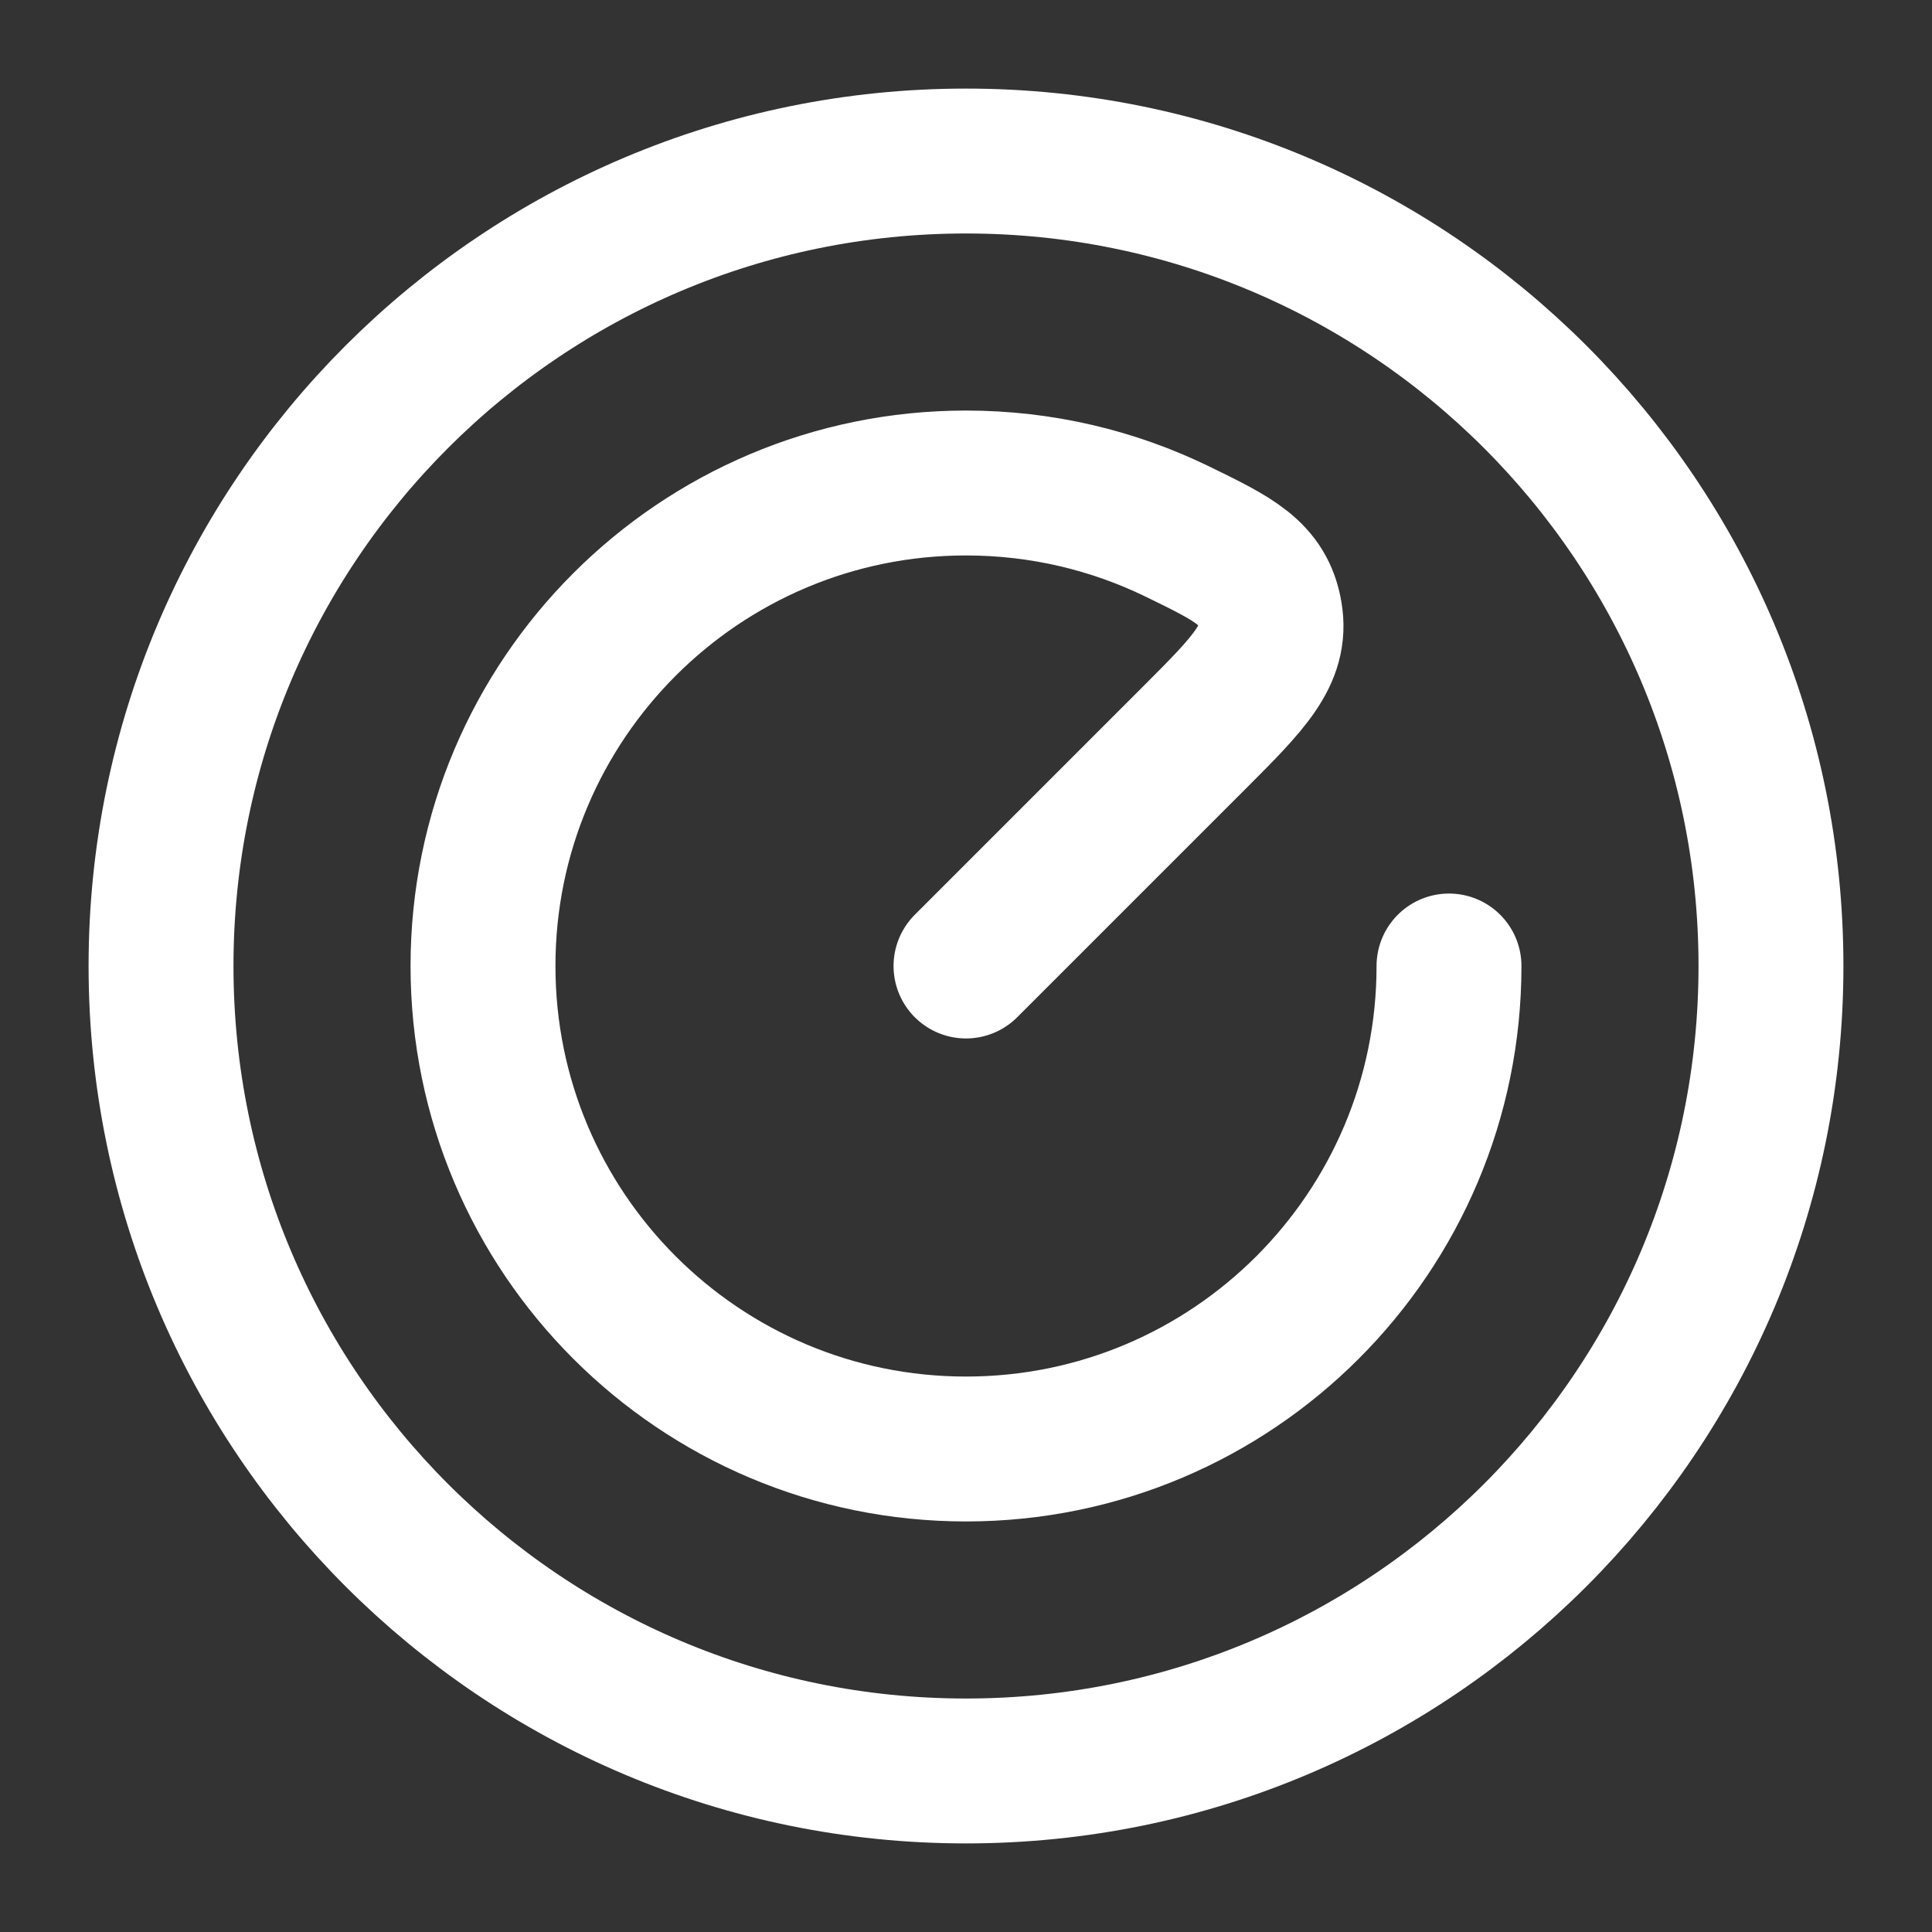
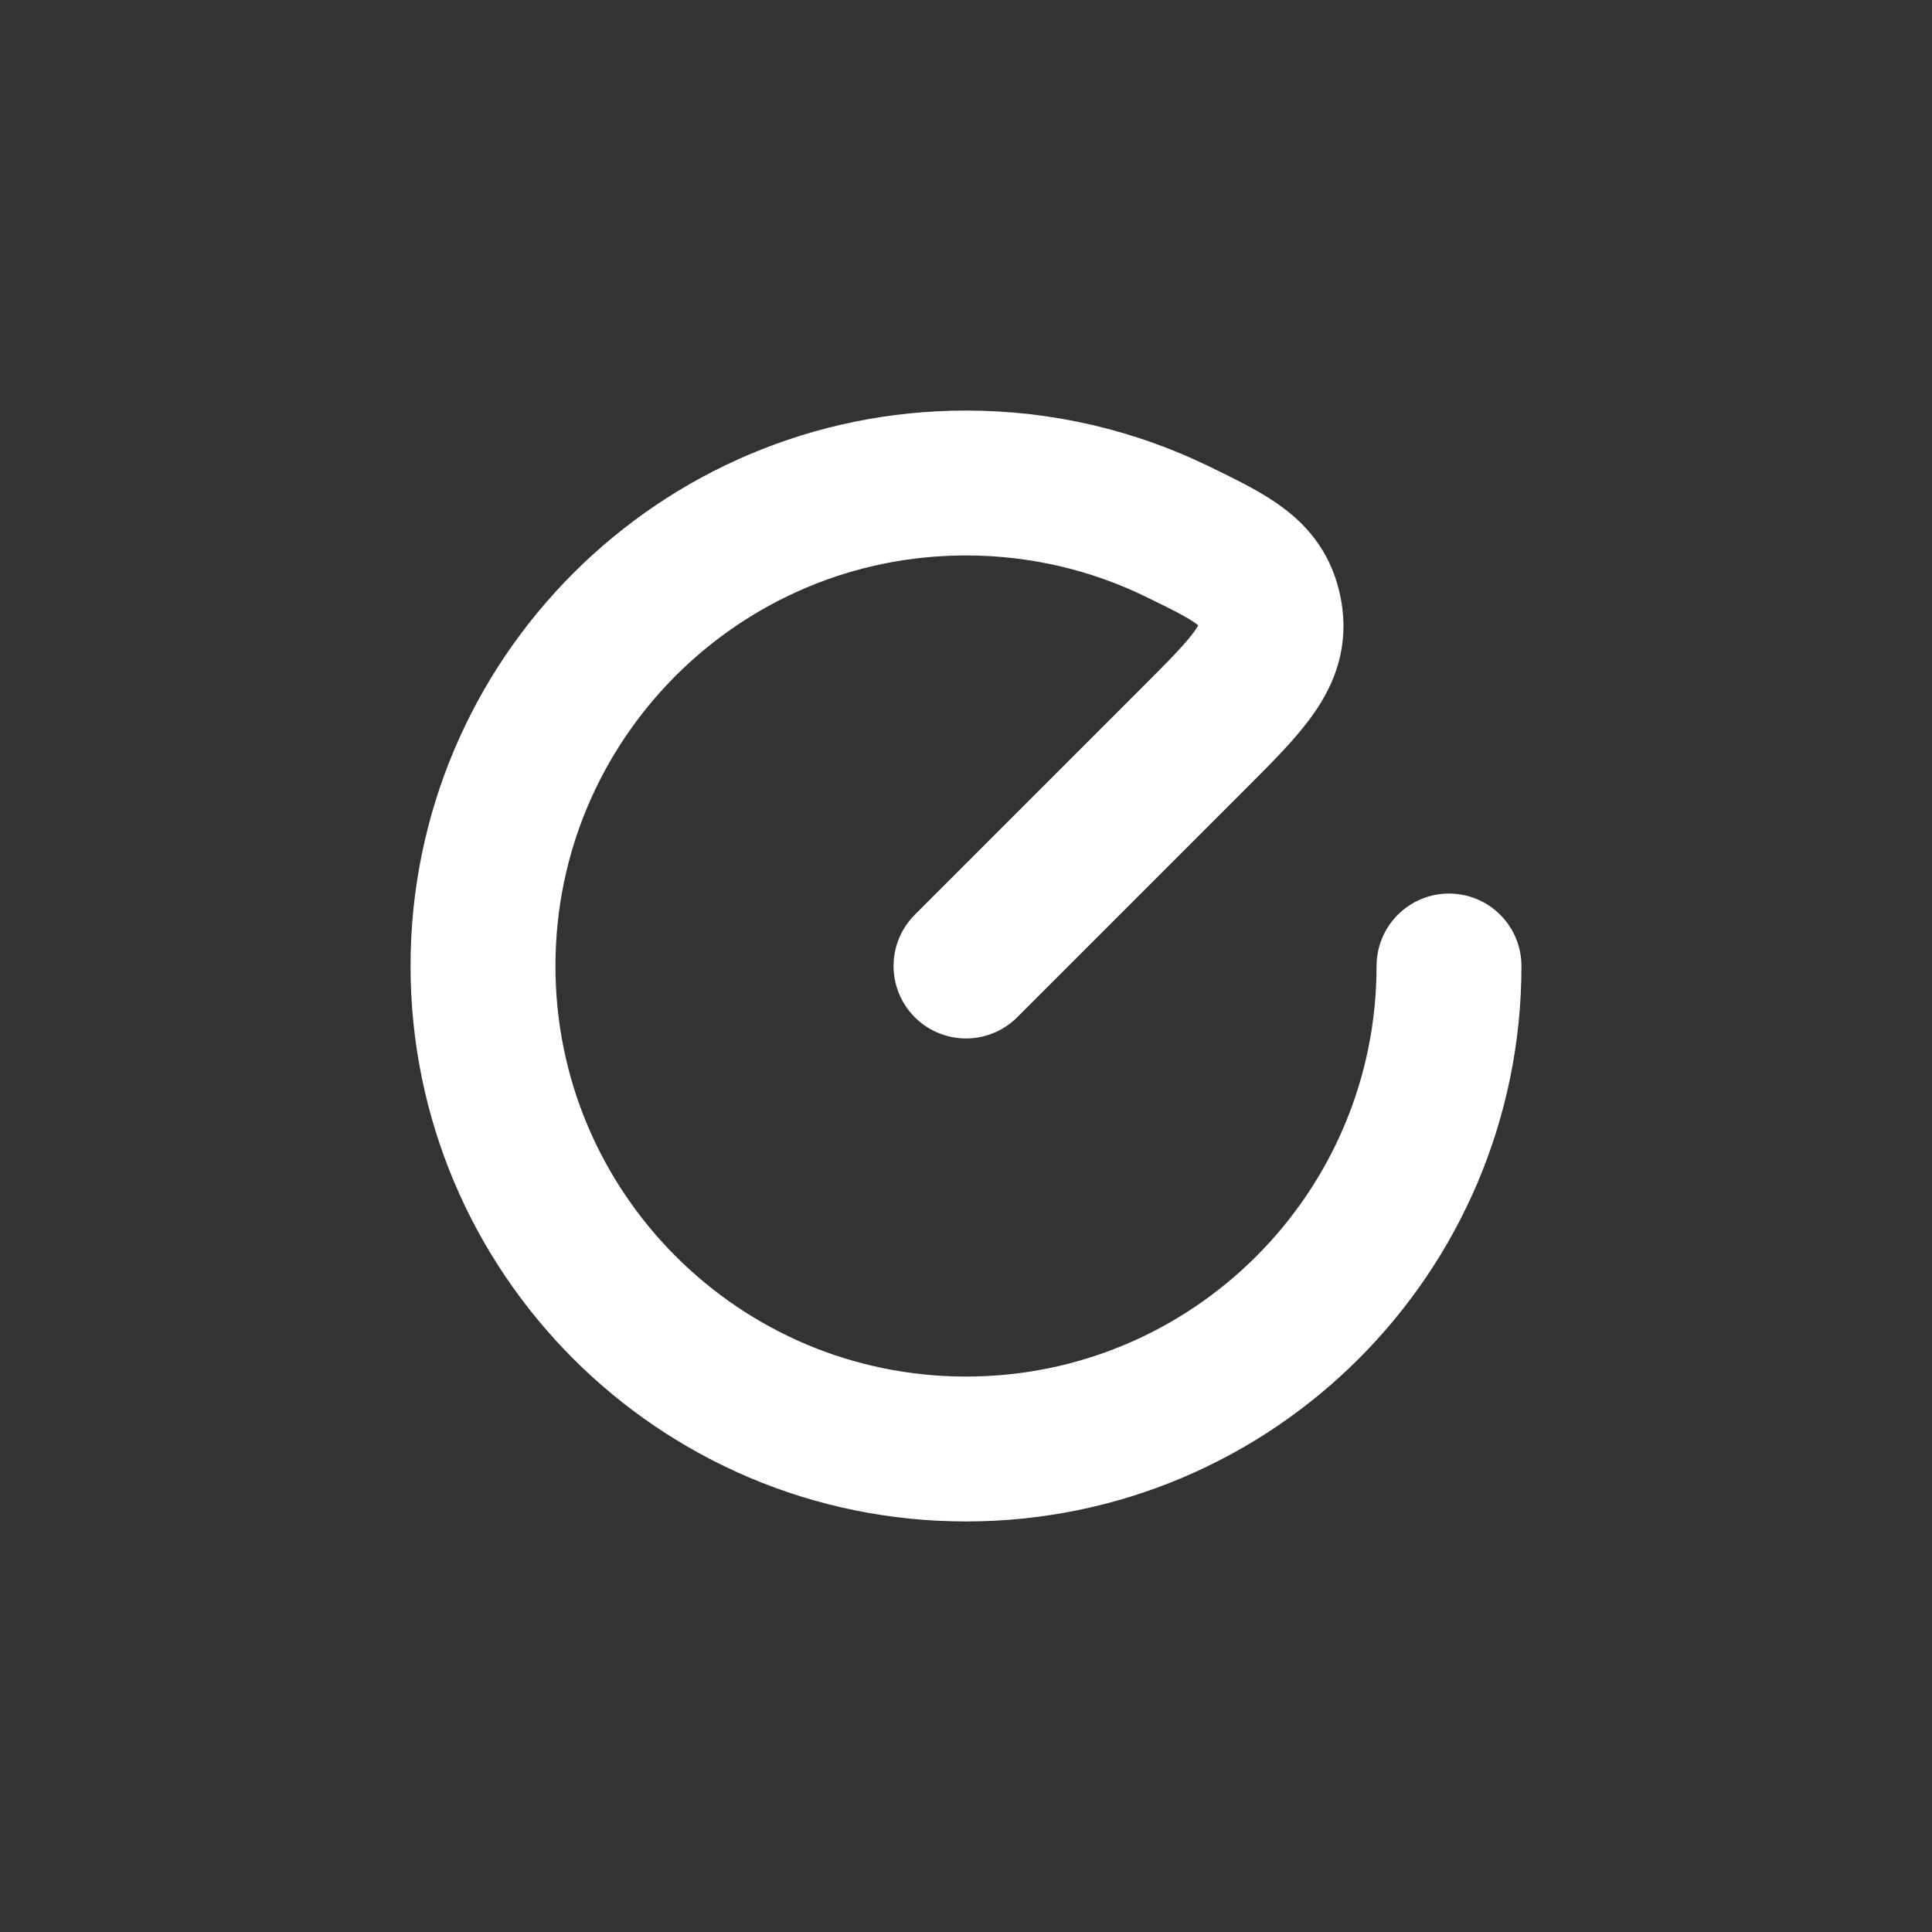
<svg xmlns="http://www.w3.org/2000/svg" width="20" height="20" viewBox="0 0 20 20" fill="none">
  <rect x="0" y="0" width="20" height="20" fill="#333333" stroke="none" />
-   <path d="M18.333 10C18.333 5.398 14.602 1.667 10 1.667C5.398 1.667 1.667 5.398 1.667 10C1.667 14.602 5.398 18.333 10 18.333C14.602 18.333 18.333 14.602 18.333 10Z" stroke="#FFFFFF" stroke-width="1.5" />
  <path d="M15 10C15 12.761 12.761 15 10 15C7.239 15 5 12.761 5 10C5 7.239 7.239 5 10 5C10.783 5 11.525 5.18 12.185 5.501C12.779 5.79 13.076 5.935 13.147 6.358C13.218 6.782 12.931 7.069 12.357 7.643L10 10" stroke="#FFFFFF" stroke-width="1.5" stroke-linecap="round" stroke-linejoin="round" />
</svg>